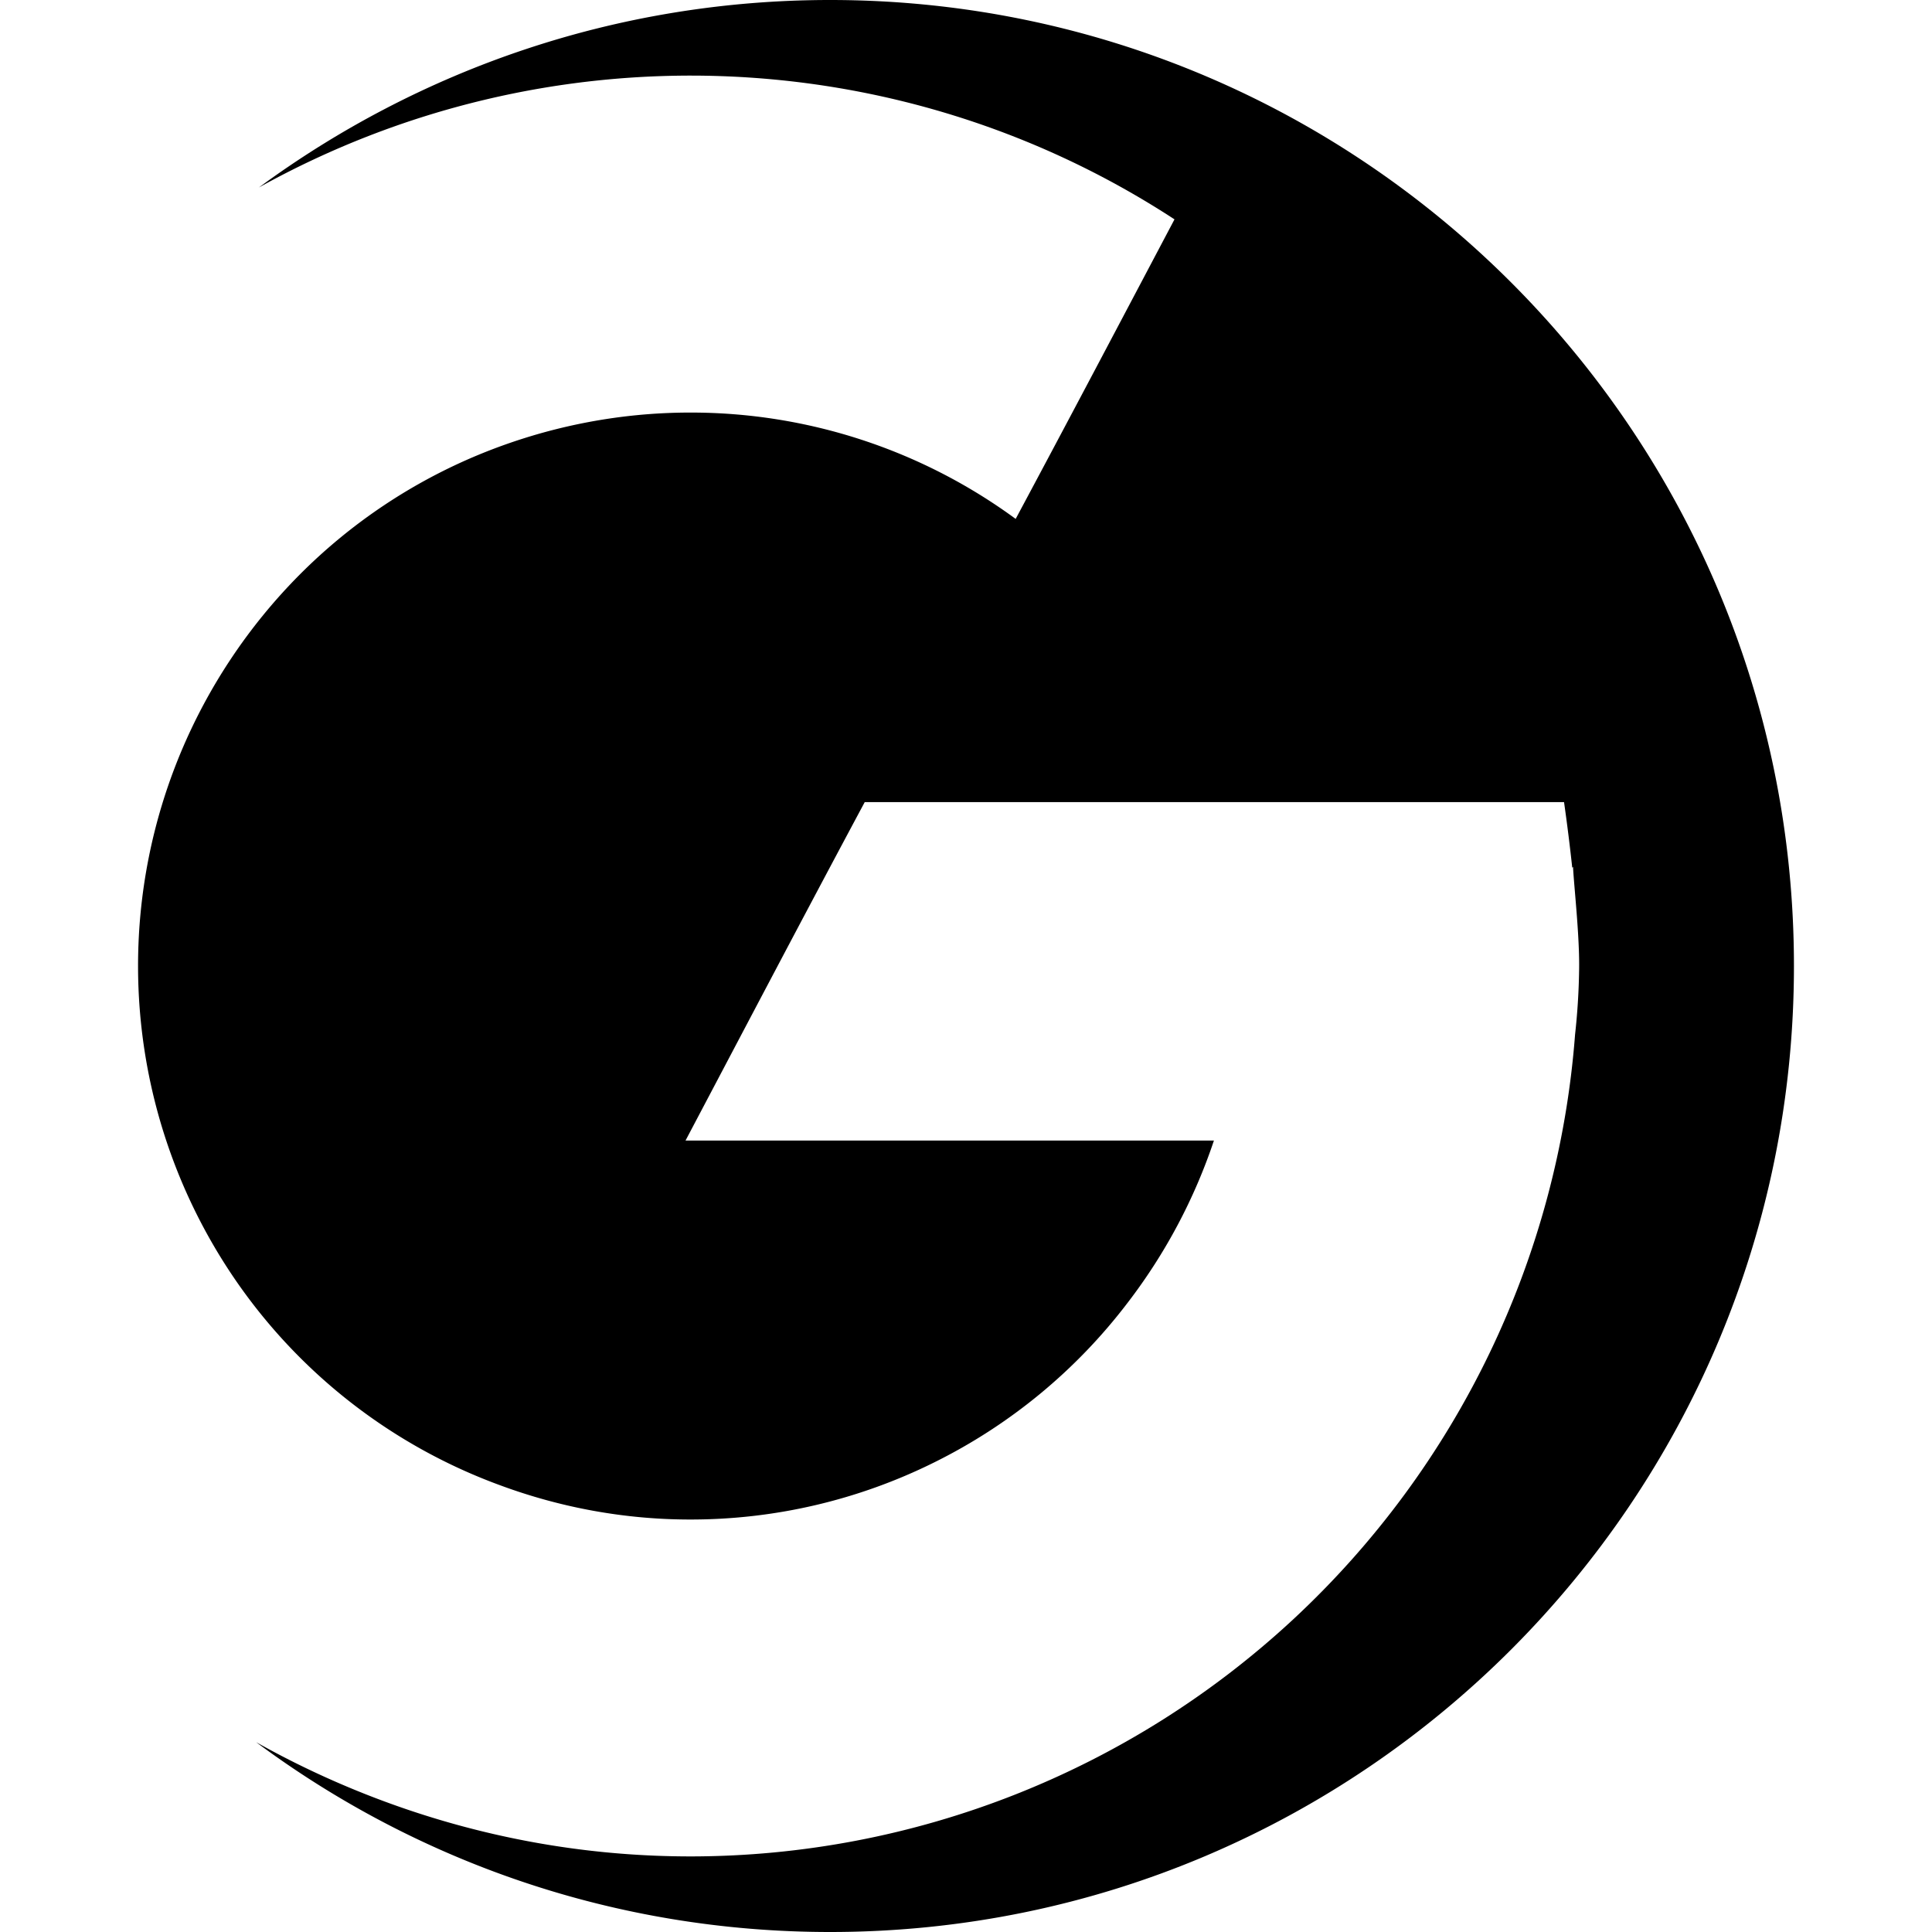
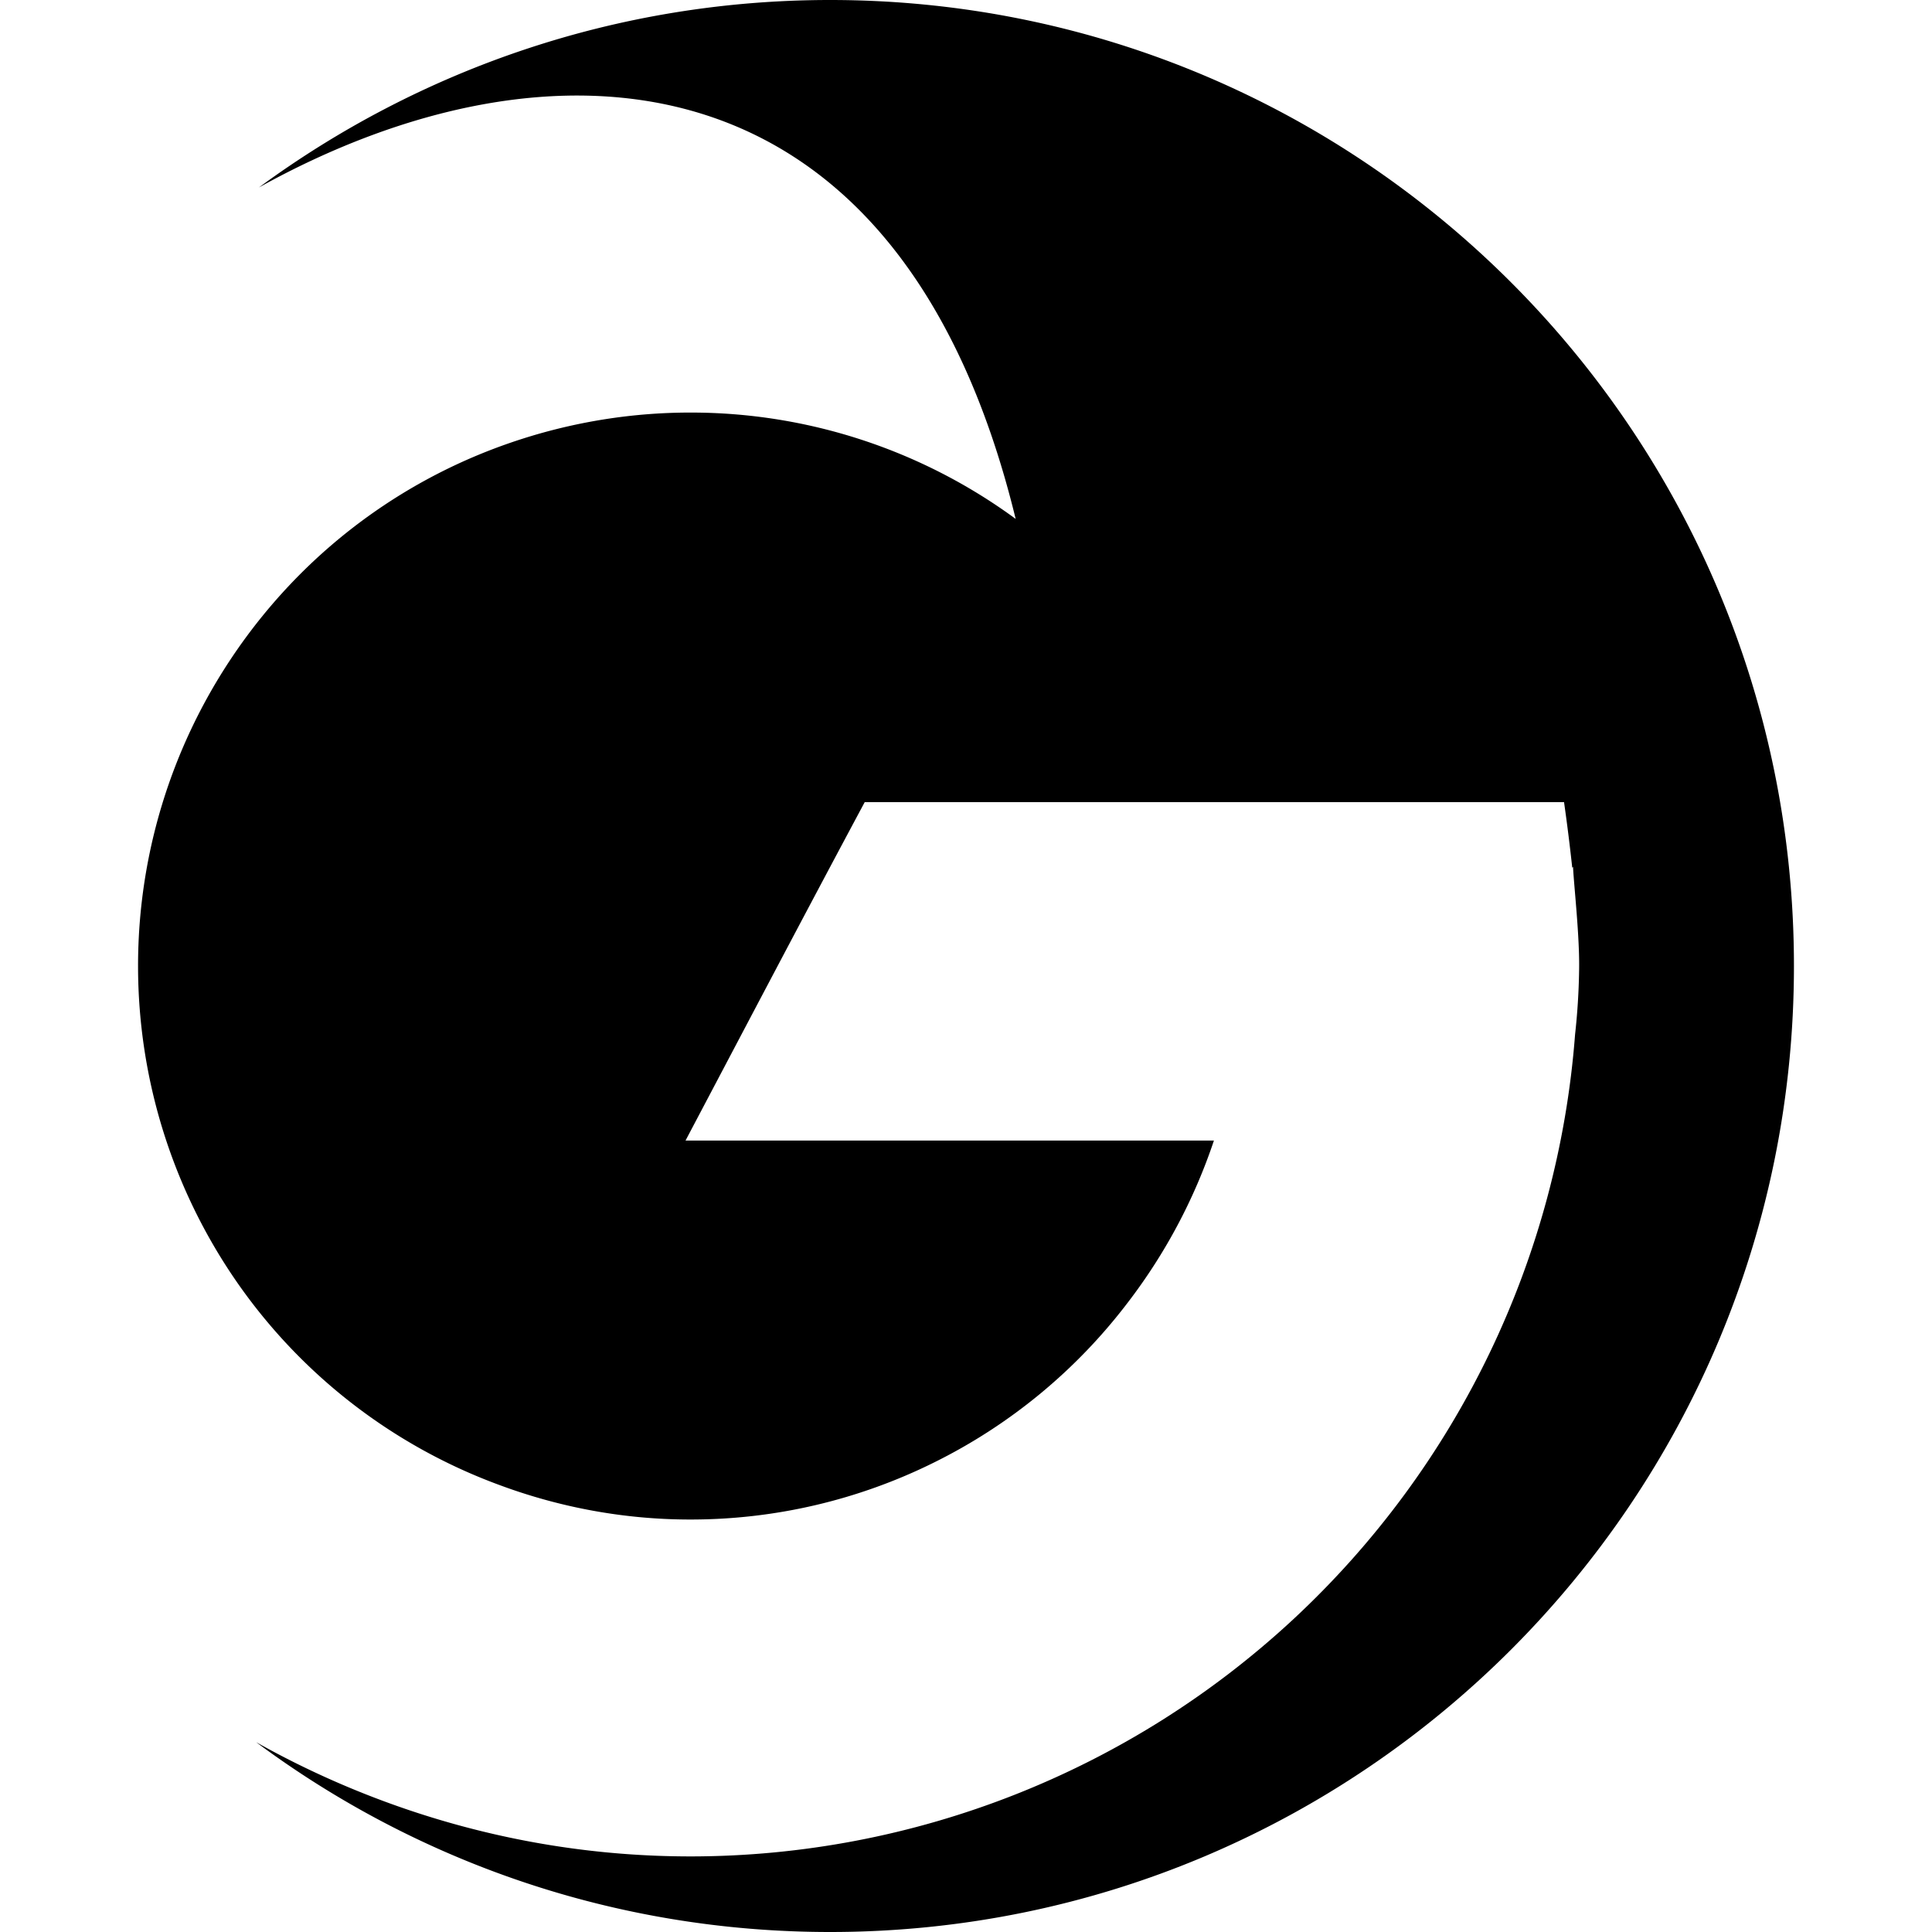
<svg xmlns="http://www.w3.org/2000/svg" role="img" viewBox="0 0 24 24">
  <title>Gcore</title>
-   <path d="M22.285 12c0 6.627-5.361 12-11.973 12-2.671 0-5.138-.877-7.13-2.358 1.167.656 3.03 1.418 5.392 1.419 2.779 0 5.455-1.054 7.492-2.946a11.06 11.06 0 0 0 3.5-7.263 8.3 8.3 0 0 0 .05-.787c.01-.417-.066-1.079-.075-1.296l-.01.01a24 24 0 0 0-.102-.815h-8.687c-.749 1.398-1.486 2.802-2.226 4.204h6.564a6.91 6.91 0 0 1-1.075 2.019 6.82 6.82 0 0 1-2.403 1.981 6.796 6.796 0 0 1-3.031.708c-.804 0-1.603-.146-2.357-.425a6.845 6.845 0 0 1-3.264-2.514A6.893 6.893 0 0 1 1.715 12a6.88 6.88 0 0 1 .522-2.631 6.92 6.92 0 0 1 1.486-2.231 6.82 6.82 0 0 1 2.226-1.49c.834-.344 1.725-.523 2.625-.523a6.82 6.82 0 0 1 4.043 1.321c.663-1.238 1.317-2.479 1.973-3.721C11.165.488 6.78.349 3.216 2.329 5.205.867 7.658 0 10.312 0c6.612 0 11.973 5.373 11.973 12" />
+   <path d="M22.285 12c0 6.627-5.361 12-11.973 12-2.671 0-5.138-.877-7.13-2.358 1.167.656 3.03 1.418 5.392 1.419 2.779 0 5.455-1.054 7.492-2.946a11.06 11.06 0 0 0 3.5-7.263 8.3 8.3 0 0 0 .05-.787c.01-.417-.066-1.079-.075-1.296l-.01.01a24 24 0 0 0-.102-.815h-8.687c-.749 1.398-1.486 2.802-2.226 4.204h6.564a6.91 6.91 0 0 1-1.075 2.019 6.82 6.82 0 0 1-2.403 1.981 6.796 6.796 0 0 1-3.031.708c-.804 0-1.603-.146-2.357-.425a6.845 6.845 0 0 1-3.264-2.514A6.893 6.893 0 0 1 1.715 12a6.88 6.88 0 0 1 .522-2.631 6.92 6.92 0 0 1 1.486-2.231 6.82 6.82 0 0 1 2.226-1.49c.834-.344 1.725-.523 2.625-.523a6.82 6.82 0 0 1 4.043 1.321C11.165.488 6.78.349 3.216 2.329 5.205.867 7.658 0 10.312 0c6.612 0 11.973 5.373 11.973 12" />
</svg>